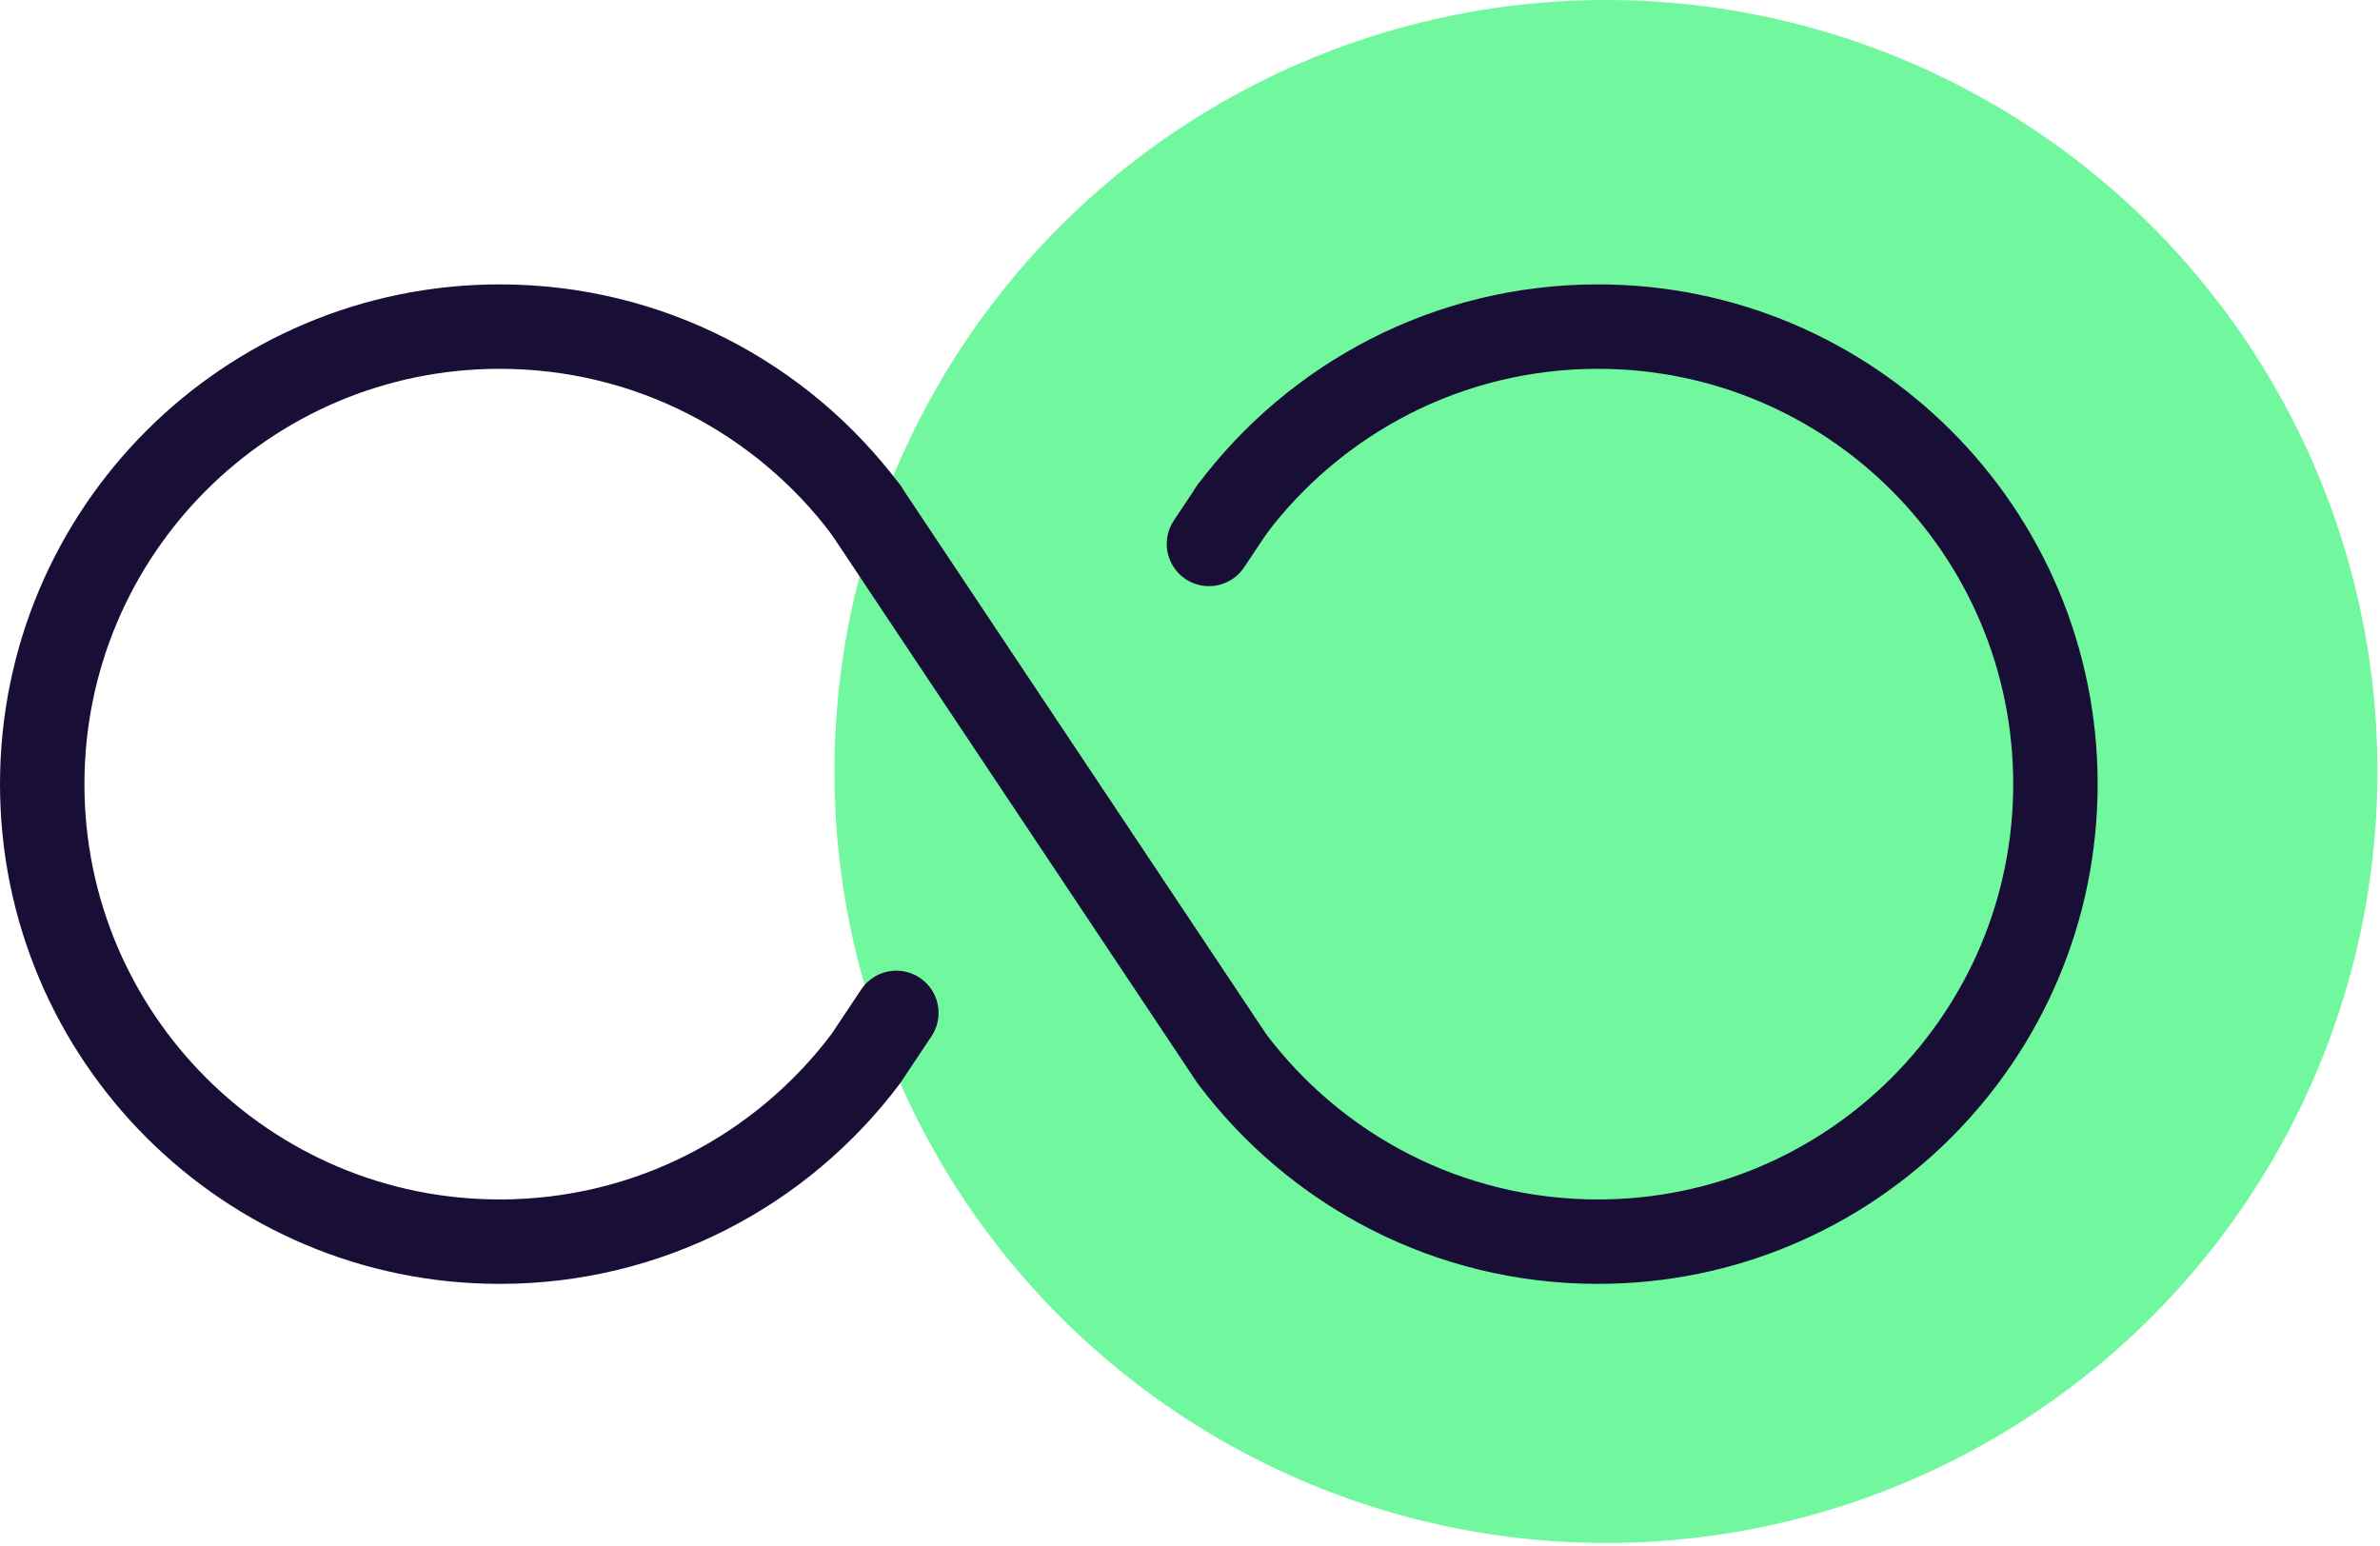
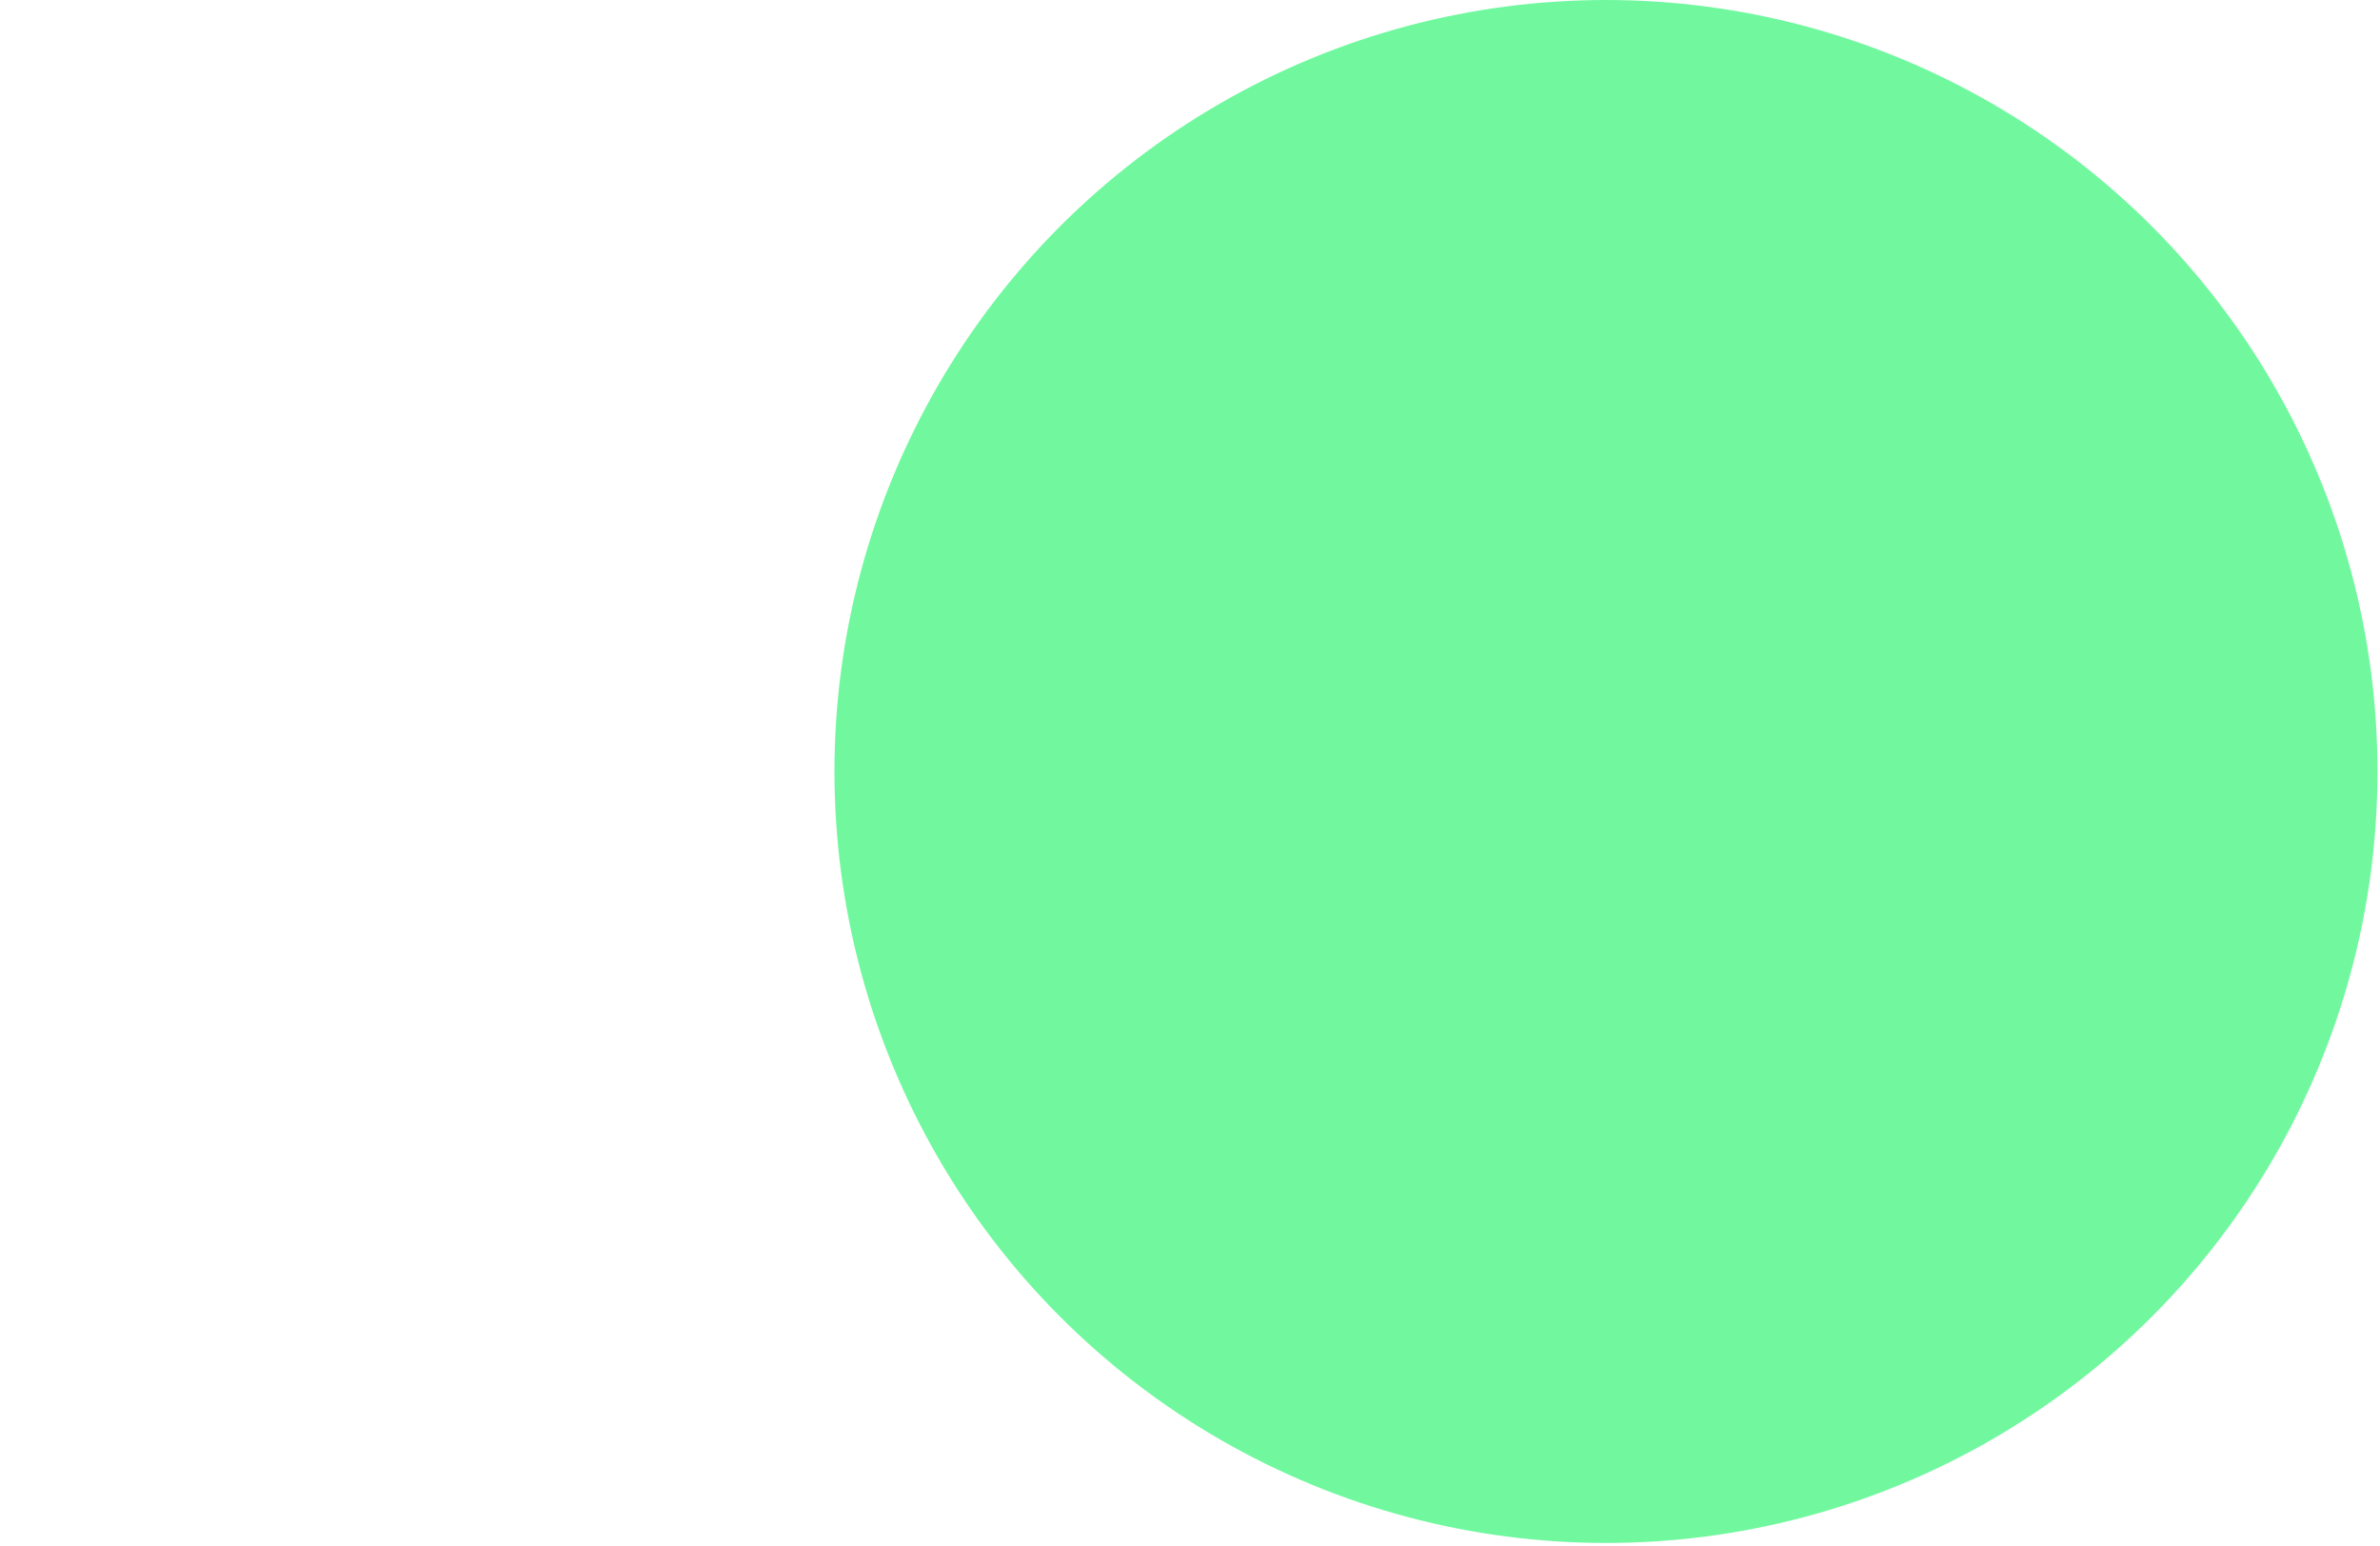
<svg xmlns="http://www.w3.org/2000/svg" width="451" height="293" viewBox="0 0 451 293" fill="none">
  <circle cx="304.324" cy="146.197" r="146.197" fill="#71F89F" />
-   <path d="M164.066 96.572C148.248 75.514 123.068 61.891 94.703 61.891C46.818 61.891 8 100.709 8 148.594C8 196.478 46.818 235.297 94.703 235.297C123.069 235.297 148.254 221.674 164.073 200.616L169.852 191.945M233.428 96.572L229.093 103.075L233.428 96.572Z" stroke="#190F36" stroke-width="16" stroke-linecap="round" stroke-linejoin="round" />
-   <path d="M164.066 96.572L233.422 200.616C249.24 221.674 274.426 235.297 302.792 235.297C350.676 235.297 389.495 196.478 389.495 148.594C389.495 100.709 350.676 61.891 302.792 61.891C274.426 61.891 249.24 75.513 233.422 96.572" stroke="#190F36" stroke-width="16" stroke-linecap="round" stroke-linejoin="round" />
</svg>